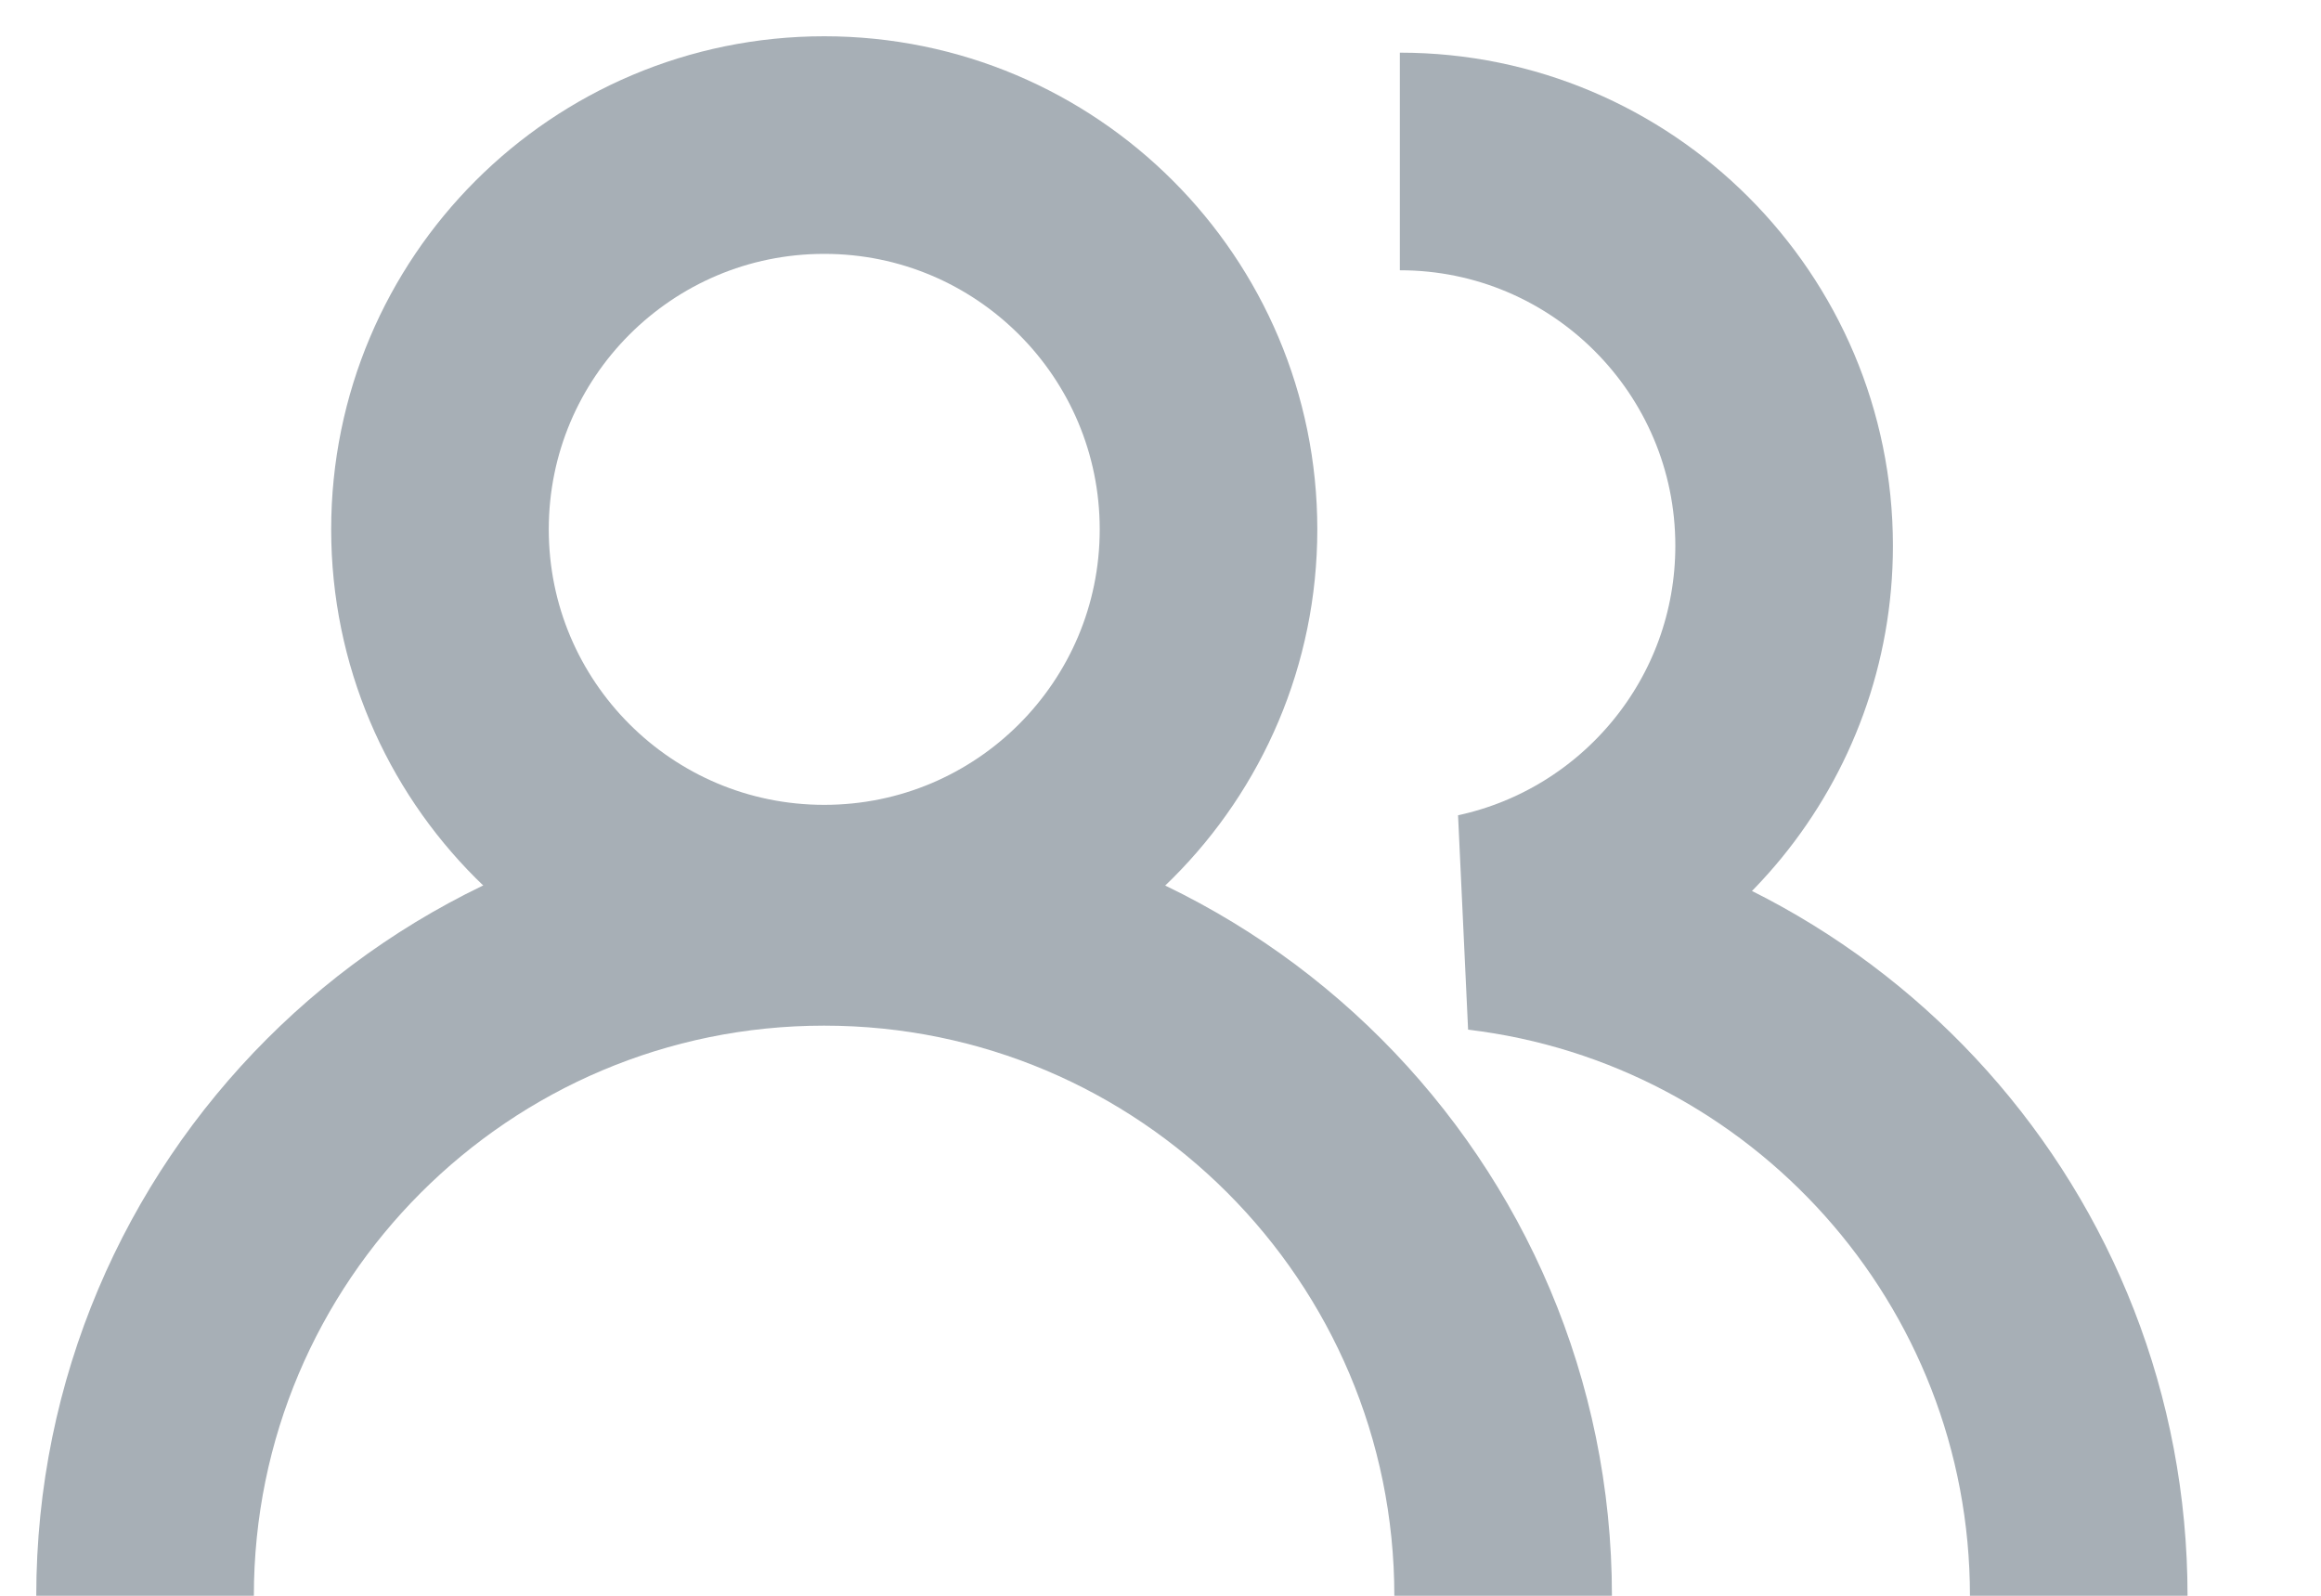
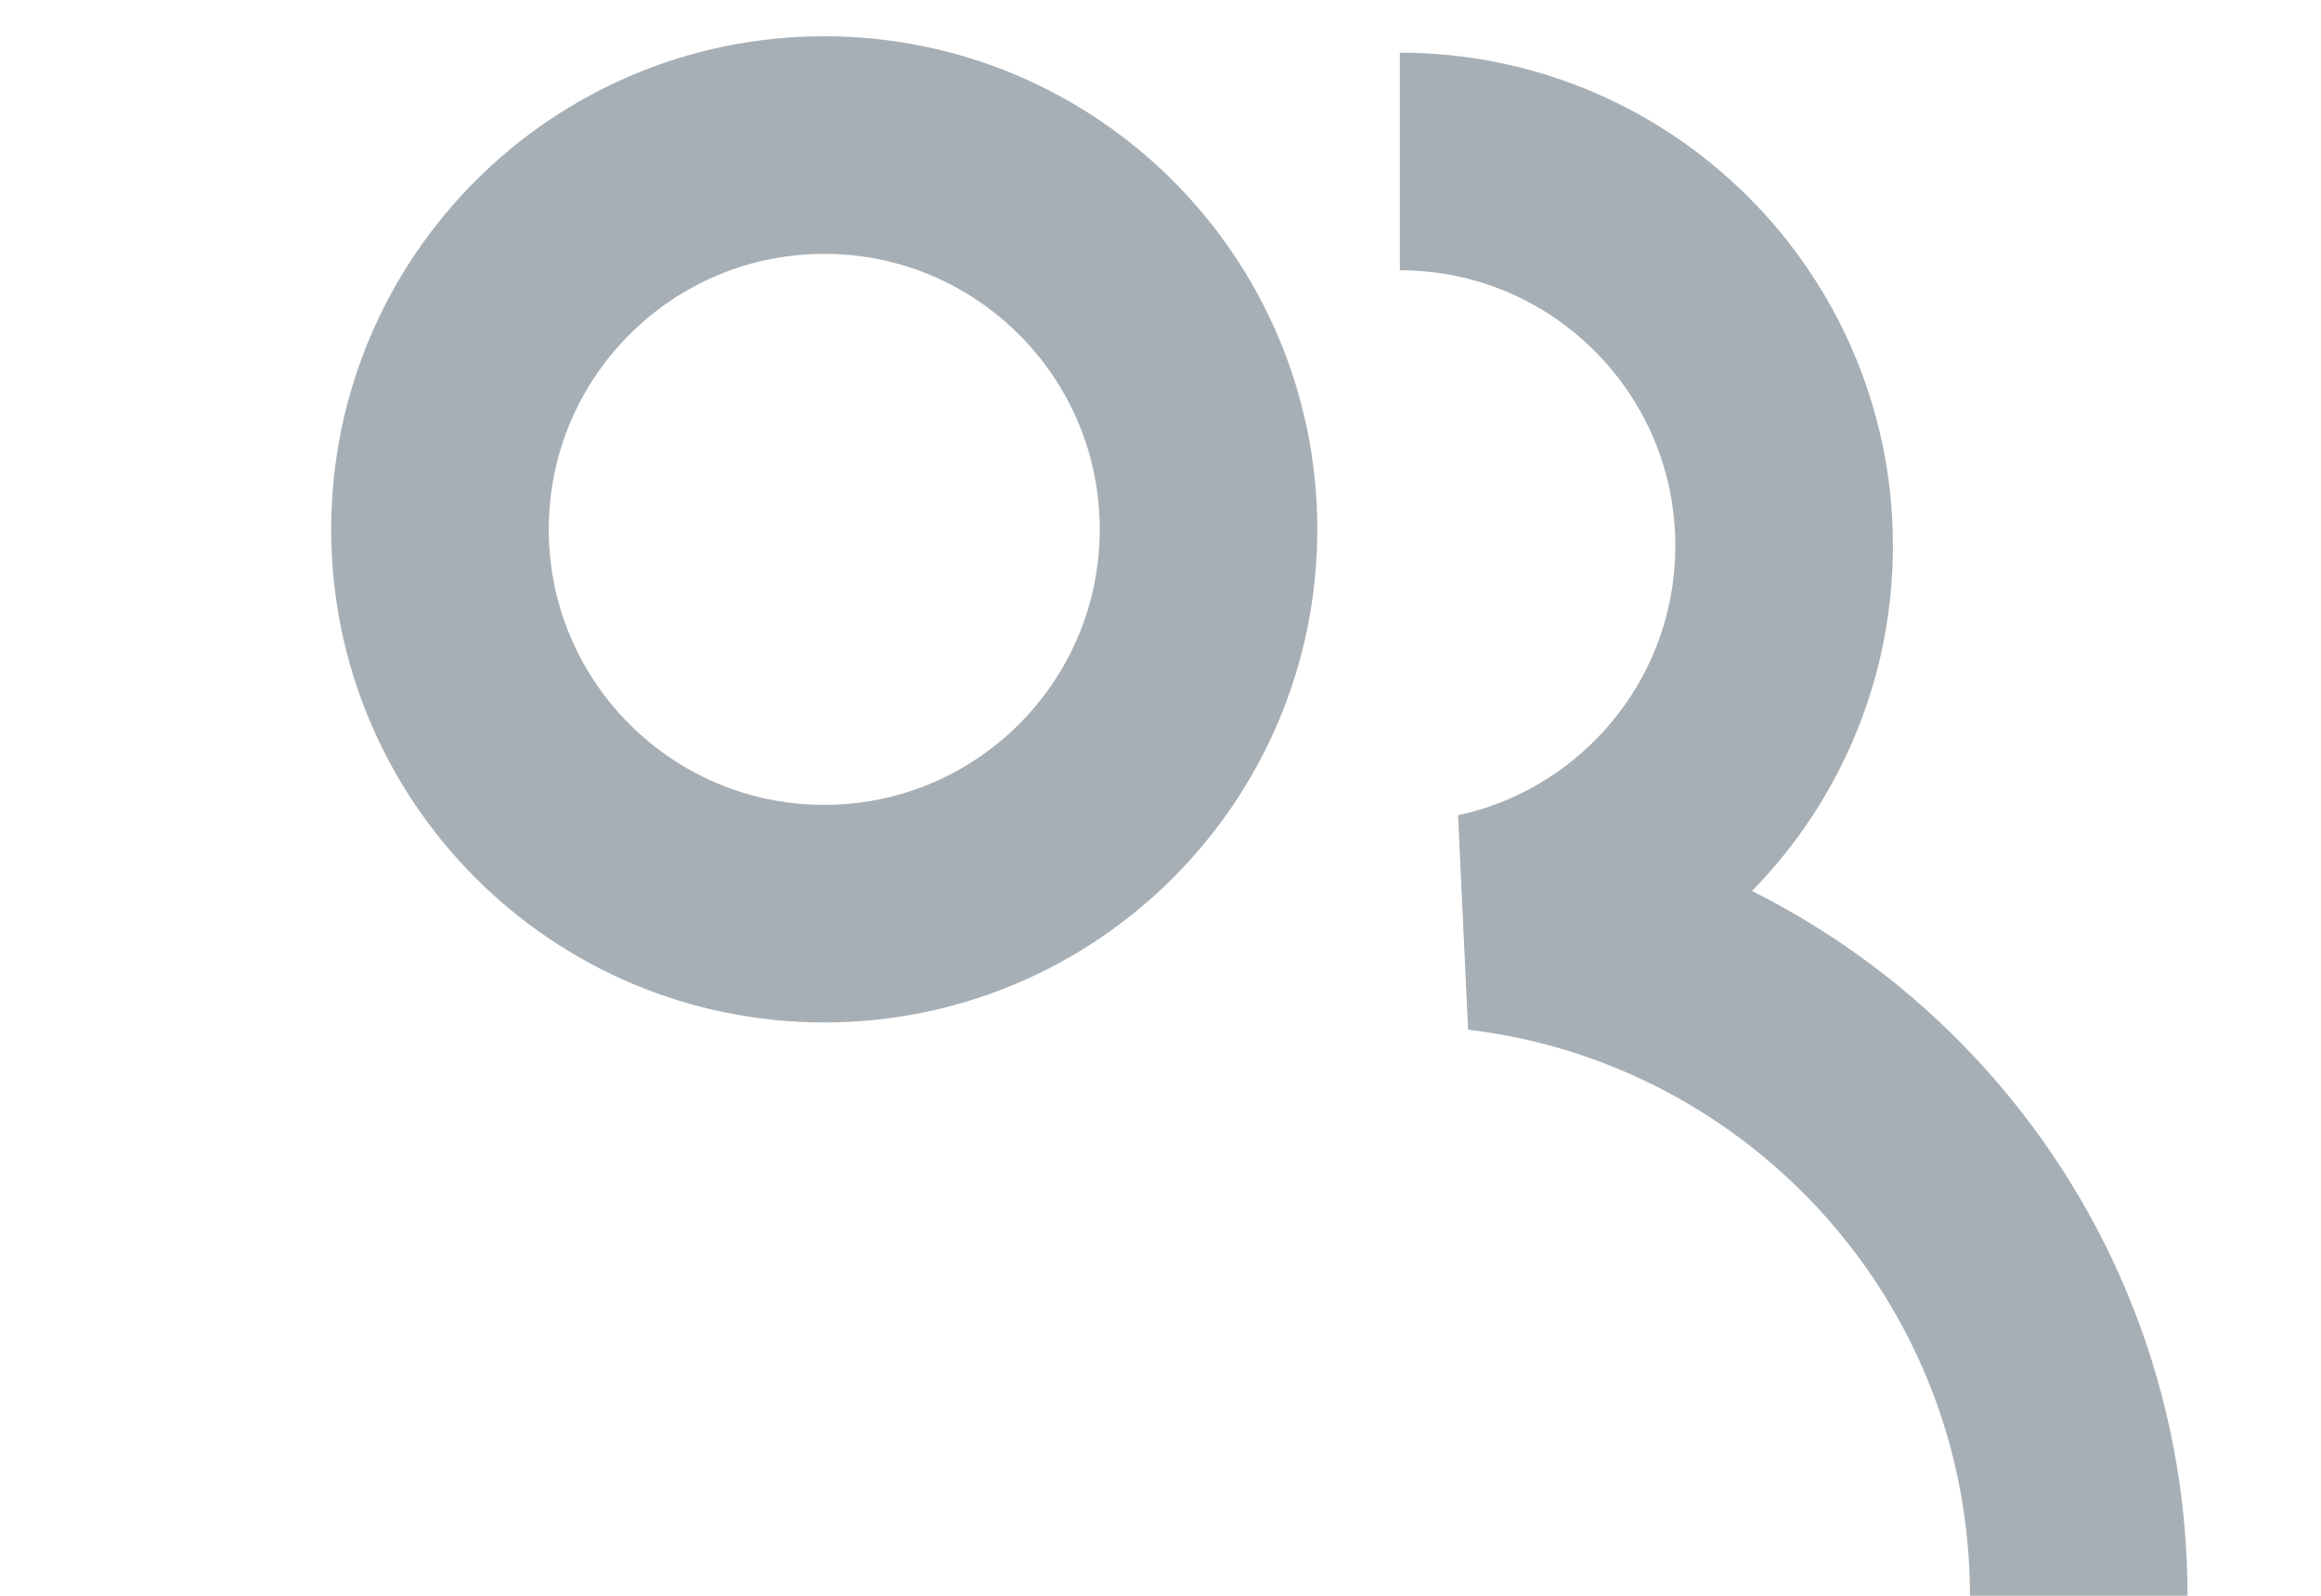
<svg xmlns="http://www.w3.org/2000/svg" width="16" height="11" viewBox="0 0 16 11" fill="none">
-   <path d="M10.362 11.001C10.362 8.417 8.267 6.32 5.681 6.32C3.095 6.32 1 8.417 1 11.001" stroke="#A7AFB6" stroke-width="1.5" stroke-miterlimit="10" />
  <path d="M5.682 6.298C7.145 6.298 8.331 5.112 8.331 3.649C8.331 2.186 7.145 1 5.682 1C4.219 1 3.033 2.186 3.033 3.649C3.033 5.112 4.219 6.298 5.682 6.298Z" stroke="#A7AFB6" stroke-width="1.5" stroke-miterlimit="10" />
  <path d="M14.33 11.001C14.33 8.605 12.53 6.629 10.209 6.353C11.403 6.096 12.299 5.034 12.299 3.762C12.299 2.3 11.113 1.113 9.65 1.113" stroke="#A7AFB6" stroke-width="1.5" stroke-linejoin="bevel" />
</svg>